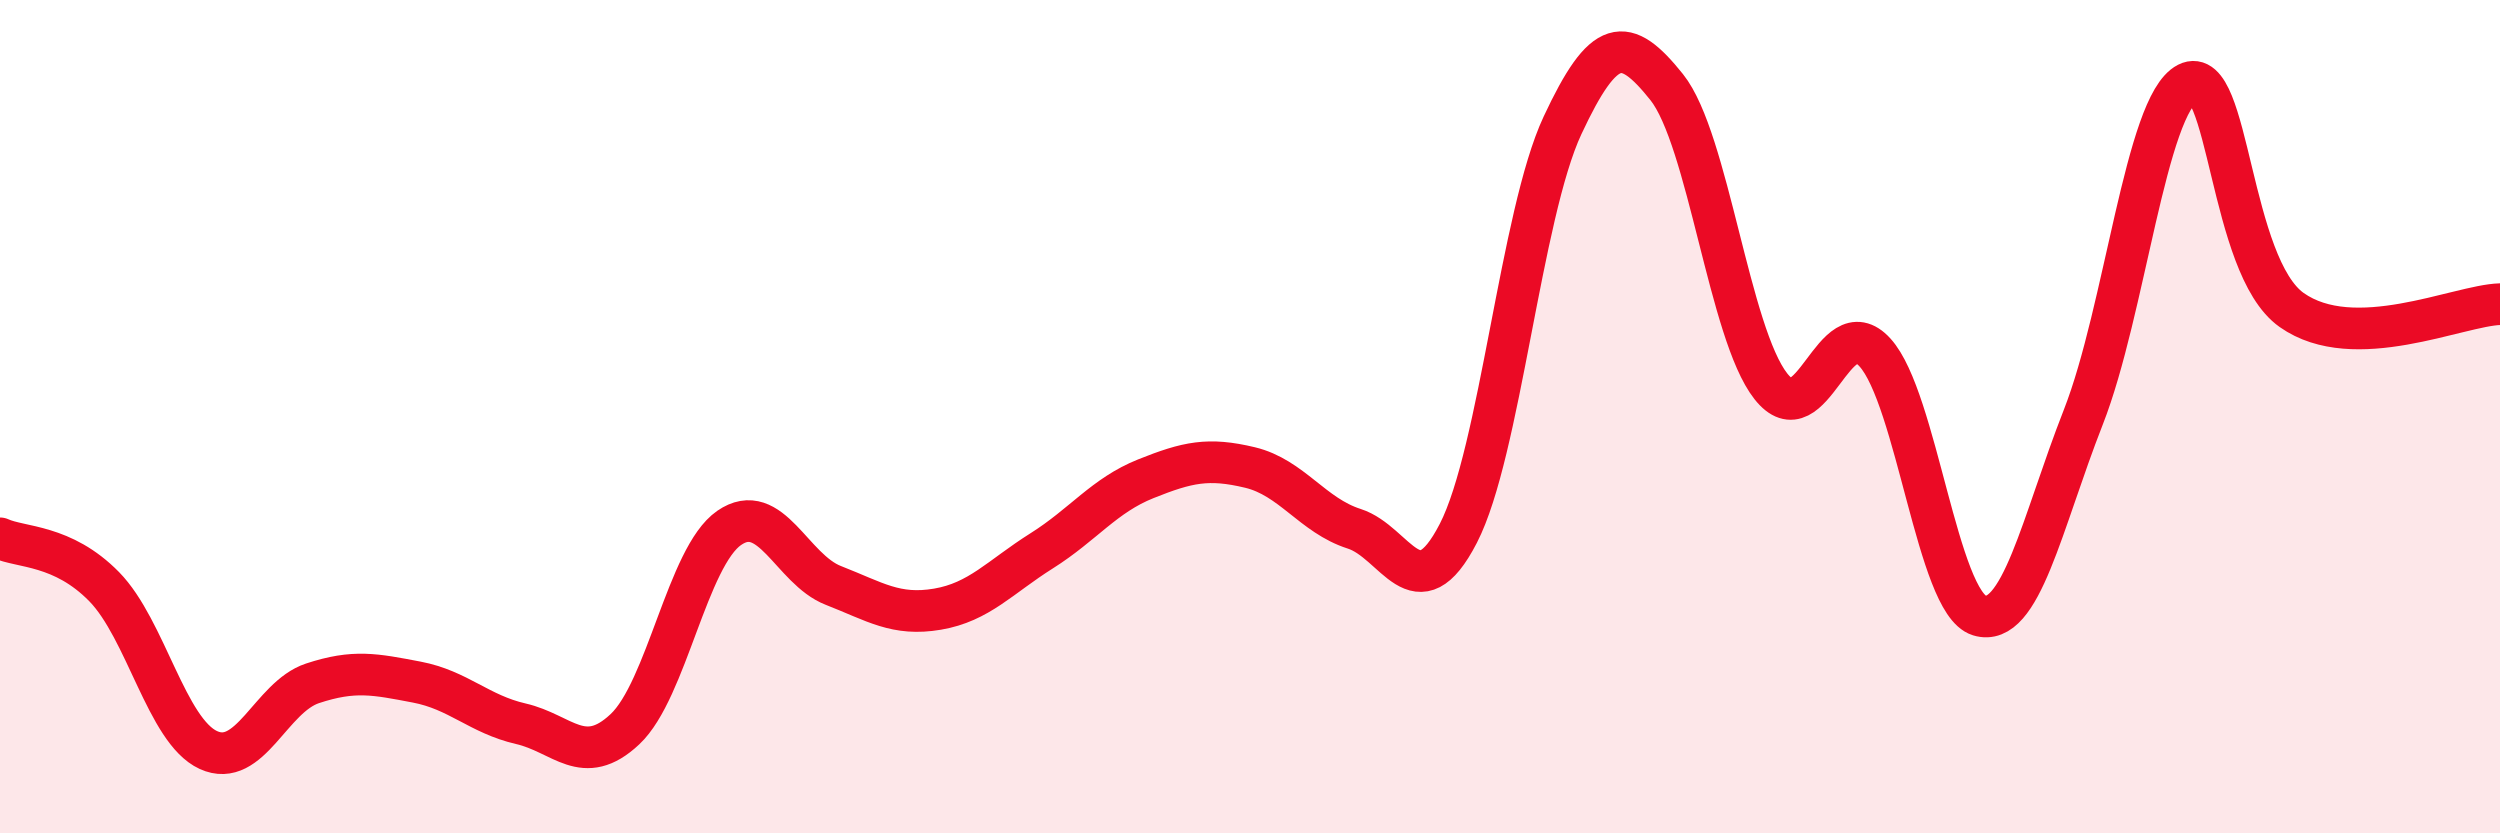
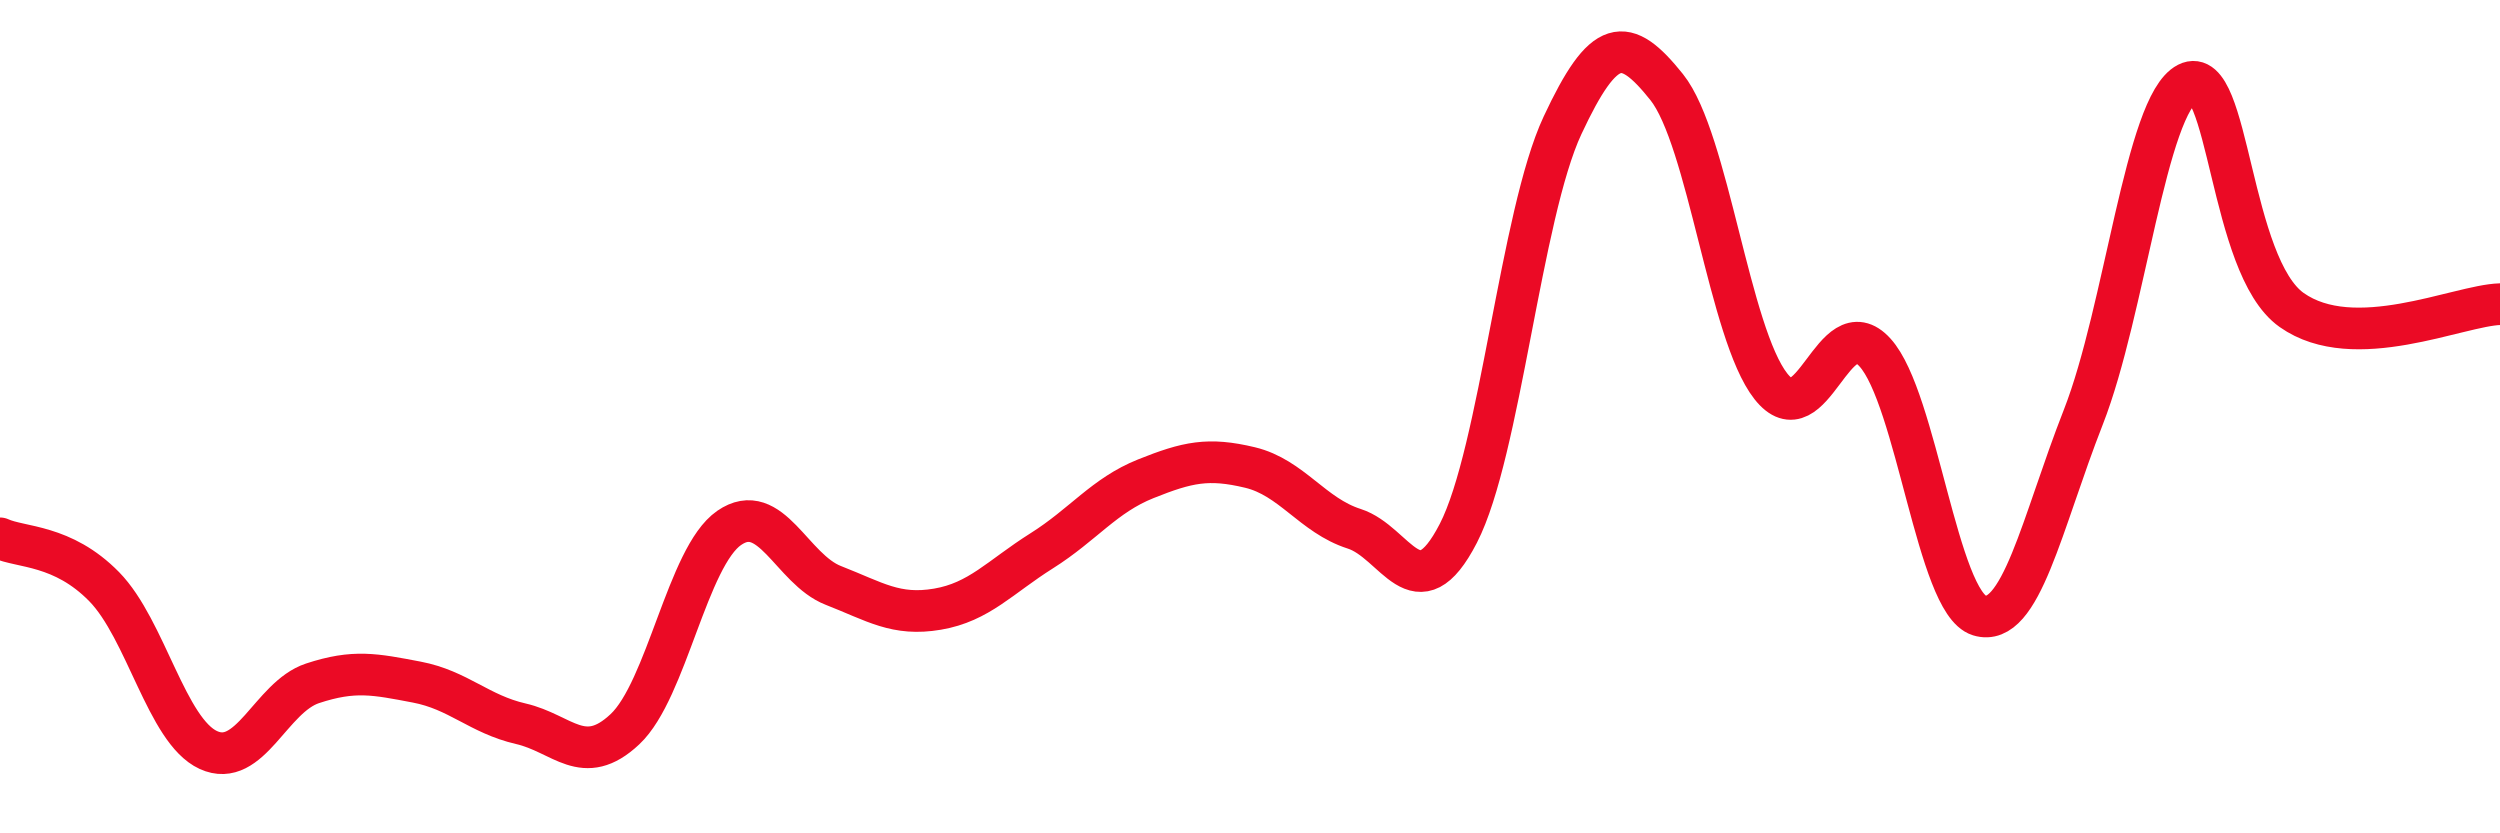
<svg xmlns="http://www.w3.org/2000/svg" width="60" height="20" viewBox="0 0 60 20">
-   <path d="M 0,12.92 C 0.5,13.15 1.5,13.06 2.5,14.08 C 3.5,15.1 4,17.54 5,18 C 6,18.46 6.5,16.73 7.5,16.4 C 8.5,16.07 9,16.18 10,16.37 C 11,16.56 11.5,17.14 12.5,17.37 C 13.5,17.6 14,18.44 15,17.5 C 16,16.56 16.5,13.36 17.5,12.67 C 18.5,11.98 19,13.66 20,14.05 C 21,14.44 21.5,14.79 22.5,14.62 C 23.5,14.45 24,13.85 25,13.22 C 26,12.59 26.5,11.89 27.5,11.49 C 28.5,11.09 29,10.98 30,11.22 C 31,11.46 31.5,12.37 32.5,12.69 C 33.5,13.01 34,14.74 35,12.8 C 36,10.86 36.5,5.15 37.5,3.01 C 38.5,0.87 39,0.84 40,2.09 C 41,3.34 41.5,8 42.5,9.27 C 43.5,10.54 44,7.36 45,8.46 C 46,9.56 46.5,14.46 47.5,14.77 C 48.5,15.08 49,12.56 50,10.01 C 51,7.46 51.5,2.51 52.5,2 C 53.5,1.49 53.5,6.38 55,7.44 C 56.5,8.5 59,7.33 60,7.3L60 20L0 20Z" fill="#EB0A25" opacity="0.1" stroke-linecap="round" stroke-linejoin="round" />
  <path d="M 0,12.92 C 0.5,13.15 1.5,13.06 2.5,14.08 C 3.5,15.1 4,17.54 5,18 C 6,18.46 6.5,16.73 7.5,16.4 C 8.5,16.07 9,16.18 10,16.37 C 11,16.56 11.5,17.14 12.5,17.37 C 13.5,17.6 14,18.44 15,17.5 C 16,16.56 16.5,13.36 17.5,12.67 C 18.5,11.98 19,13.66 20,14.05 C 21,14.44 21.5,14.79 22.5,14.62 C 23.5,14.45 24,13.85 25,13.22 C 26,12.59 26.5,11.89 27.5,11.49 C 28.5,11.09 29,10.98 30,11.22 C 31,11.46 31.5,12.37 32.5,12.69 C 33.5,13.01 34,14.74 35,12.8 C 36,10.86 36.5,5.15 37.5,3.01 C 38.5,0.87 39,0.84 40,2.09 C 41,3.34 41.5,8 42.5,9.27 C 43.5,10.54 44,7.36 45,8.46 C 46,9.56 46.5,14.46 47.5,14.77 C 48.5,15.08 49,12.56 50,10.01 C 51,7.46 51.5,2.51 52.5,2 C 53.5,1.49 53.5,6.38 55,7.44 C 56.5,8.5 59,7.33 60,7.3" stroke="#EB0A25" stroke-width="1" fill="none" stroke-linecap="round" stroke-linejoin="round" />
</svg>